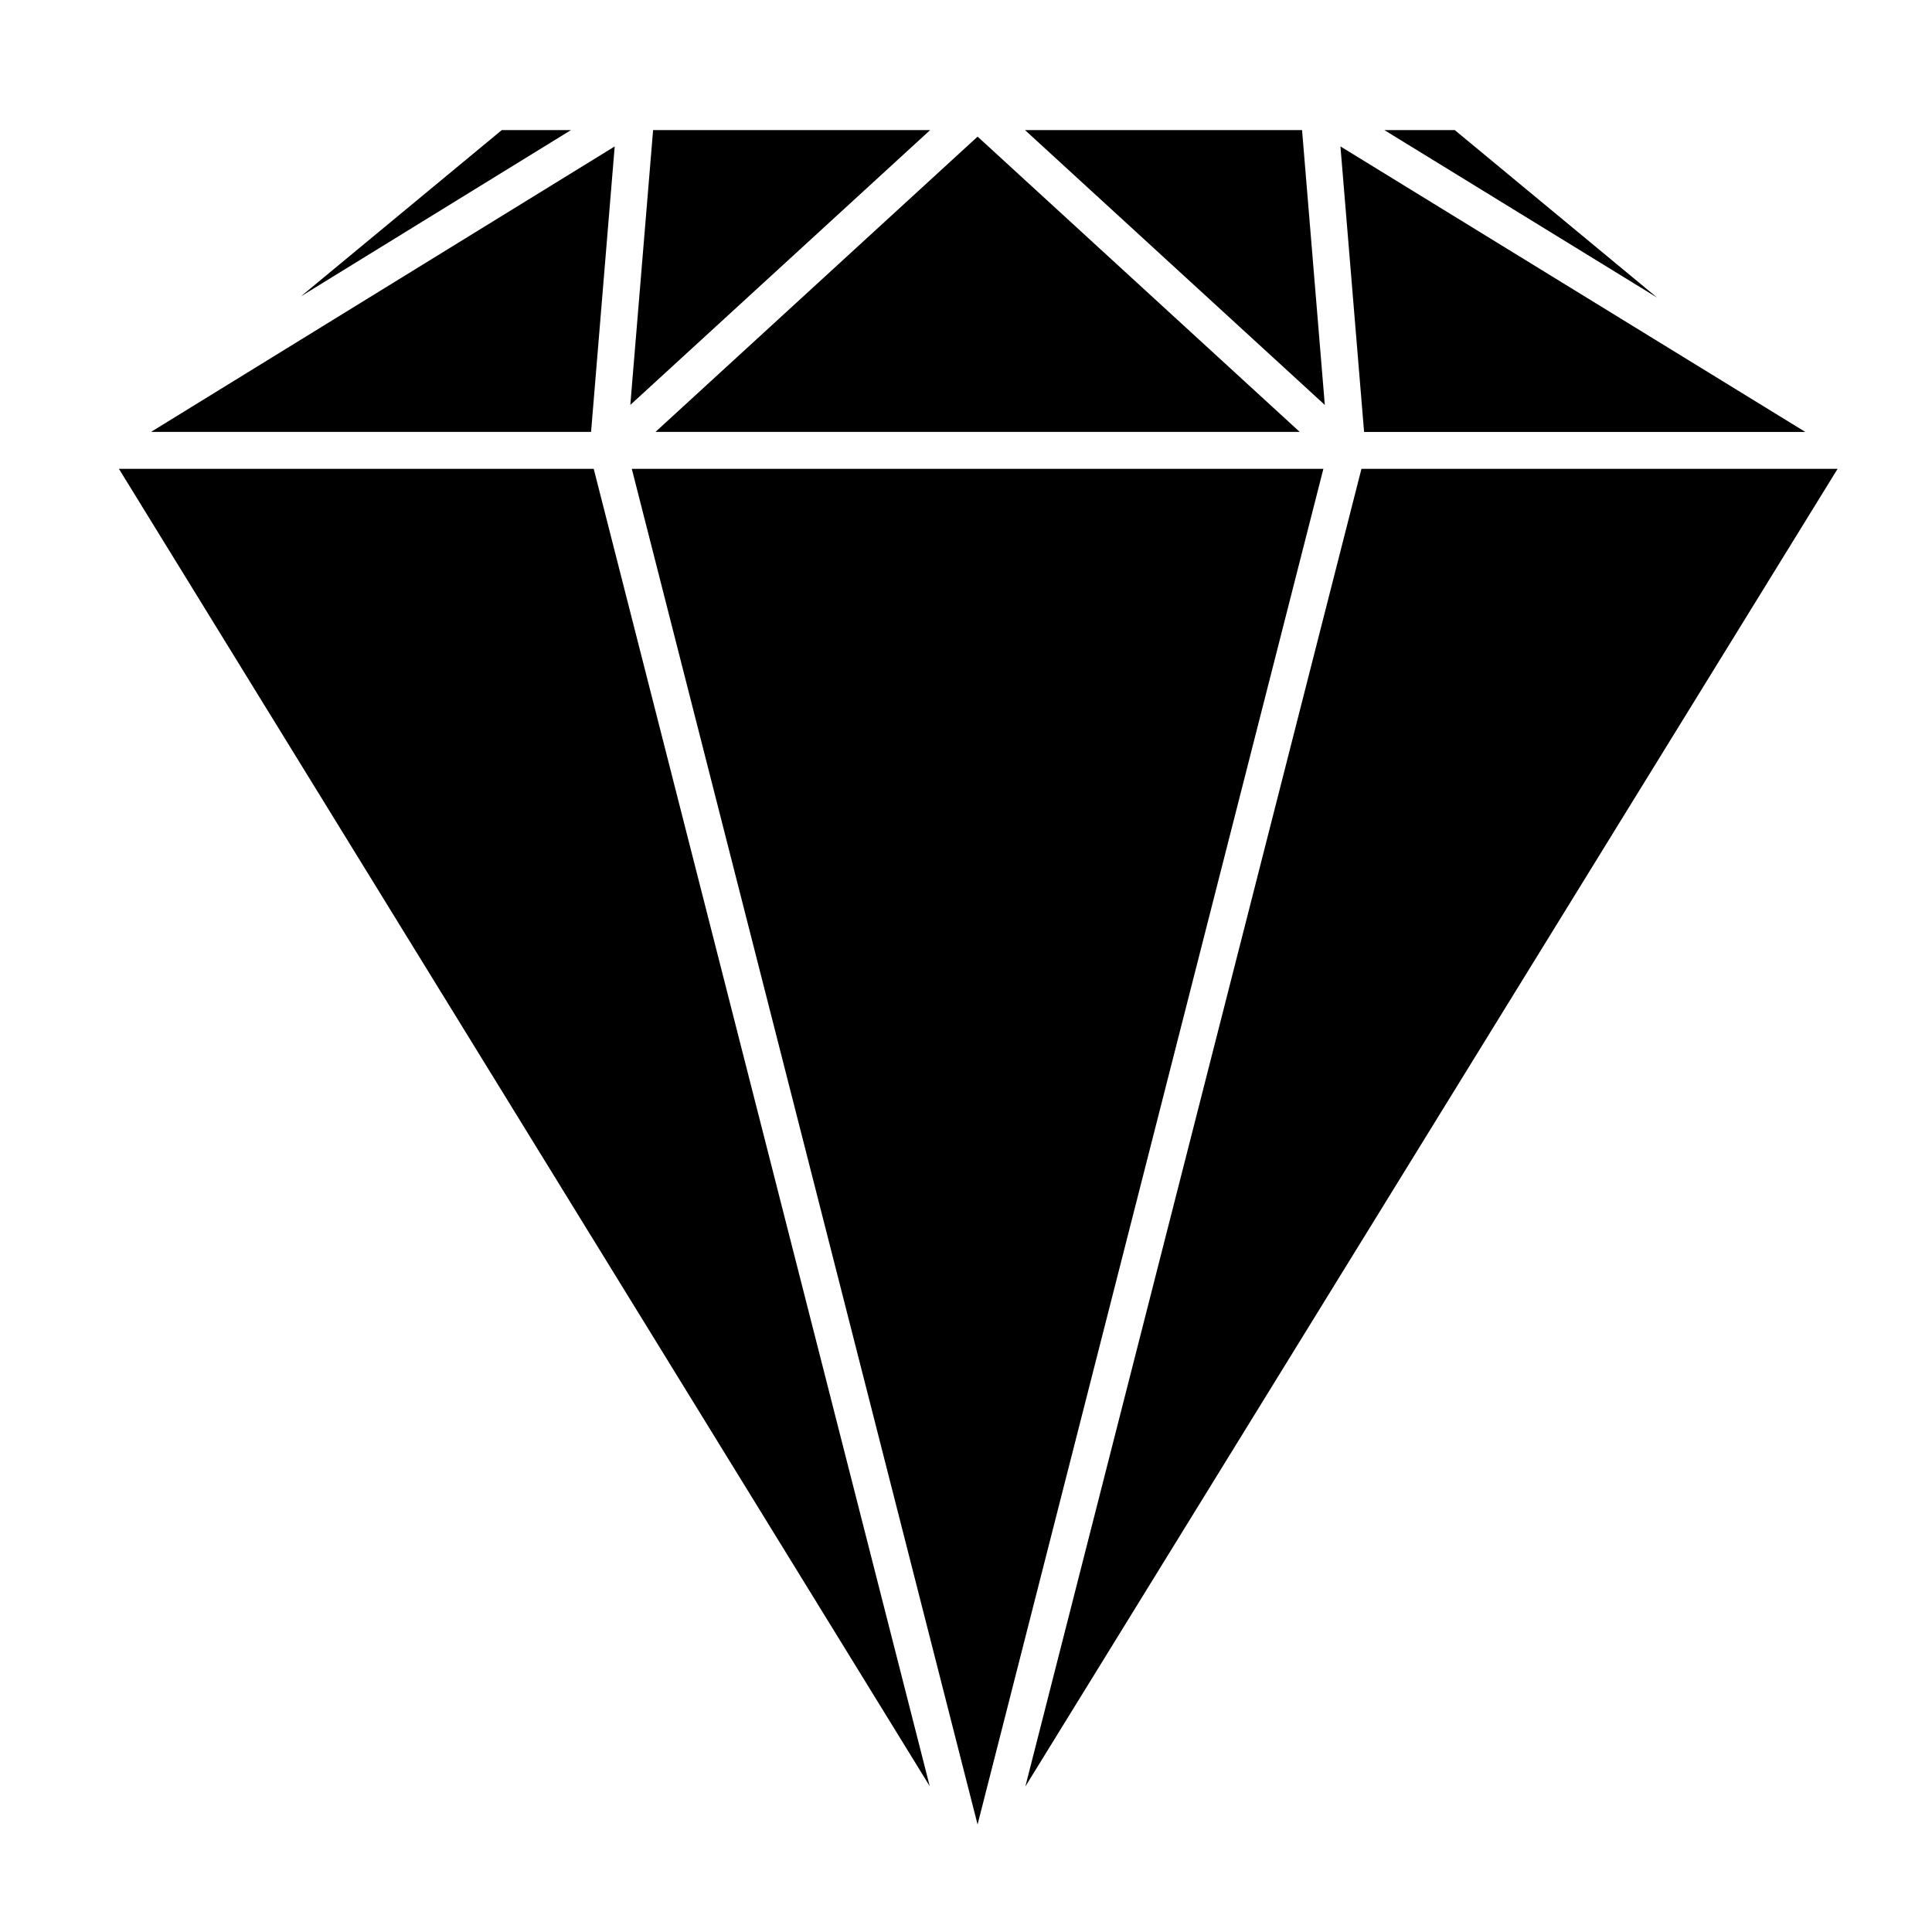
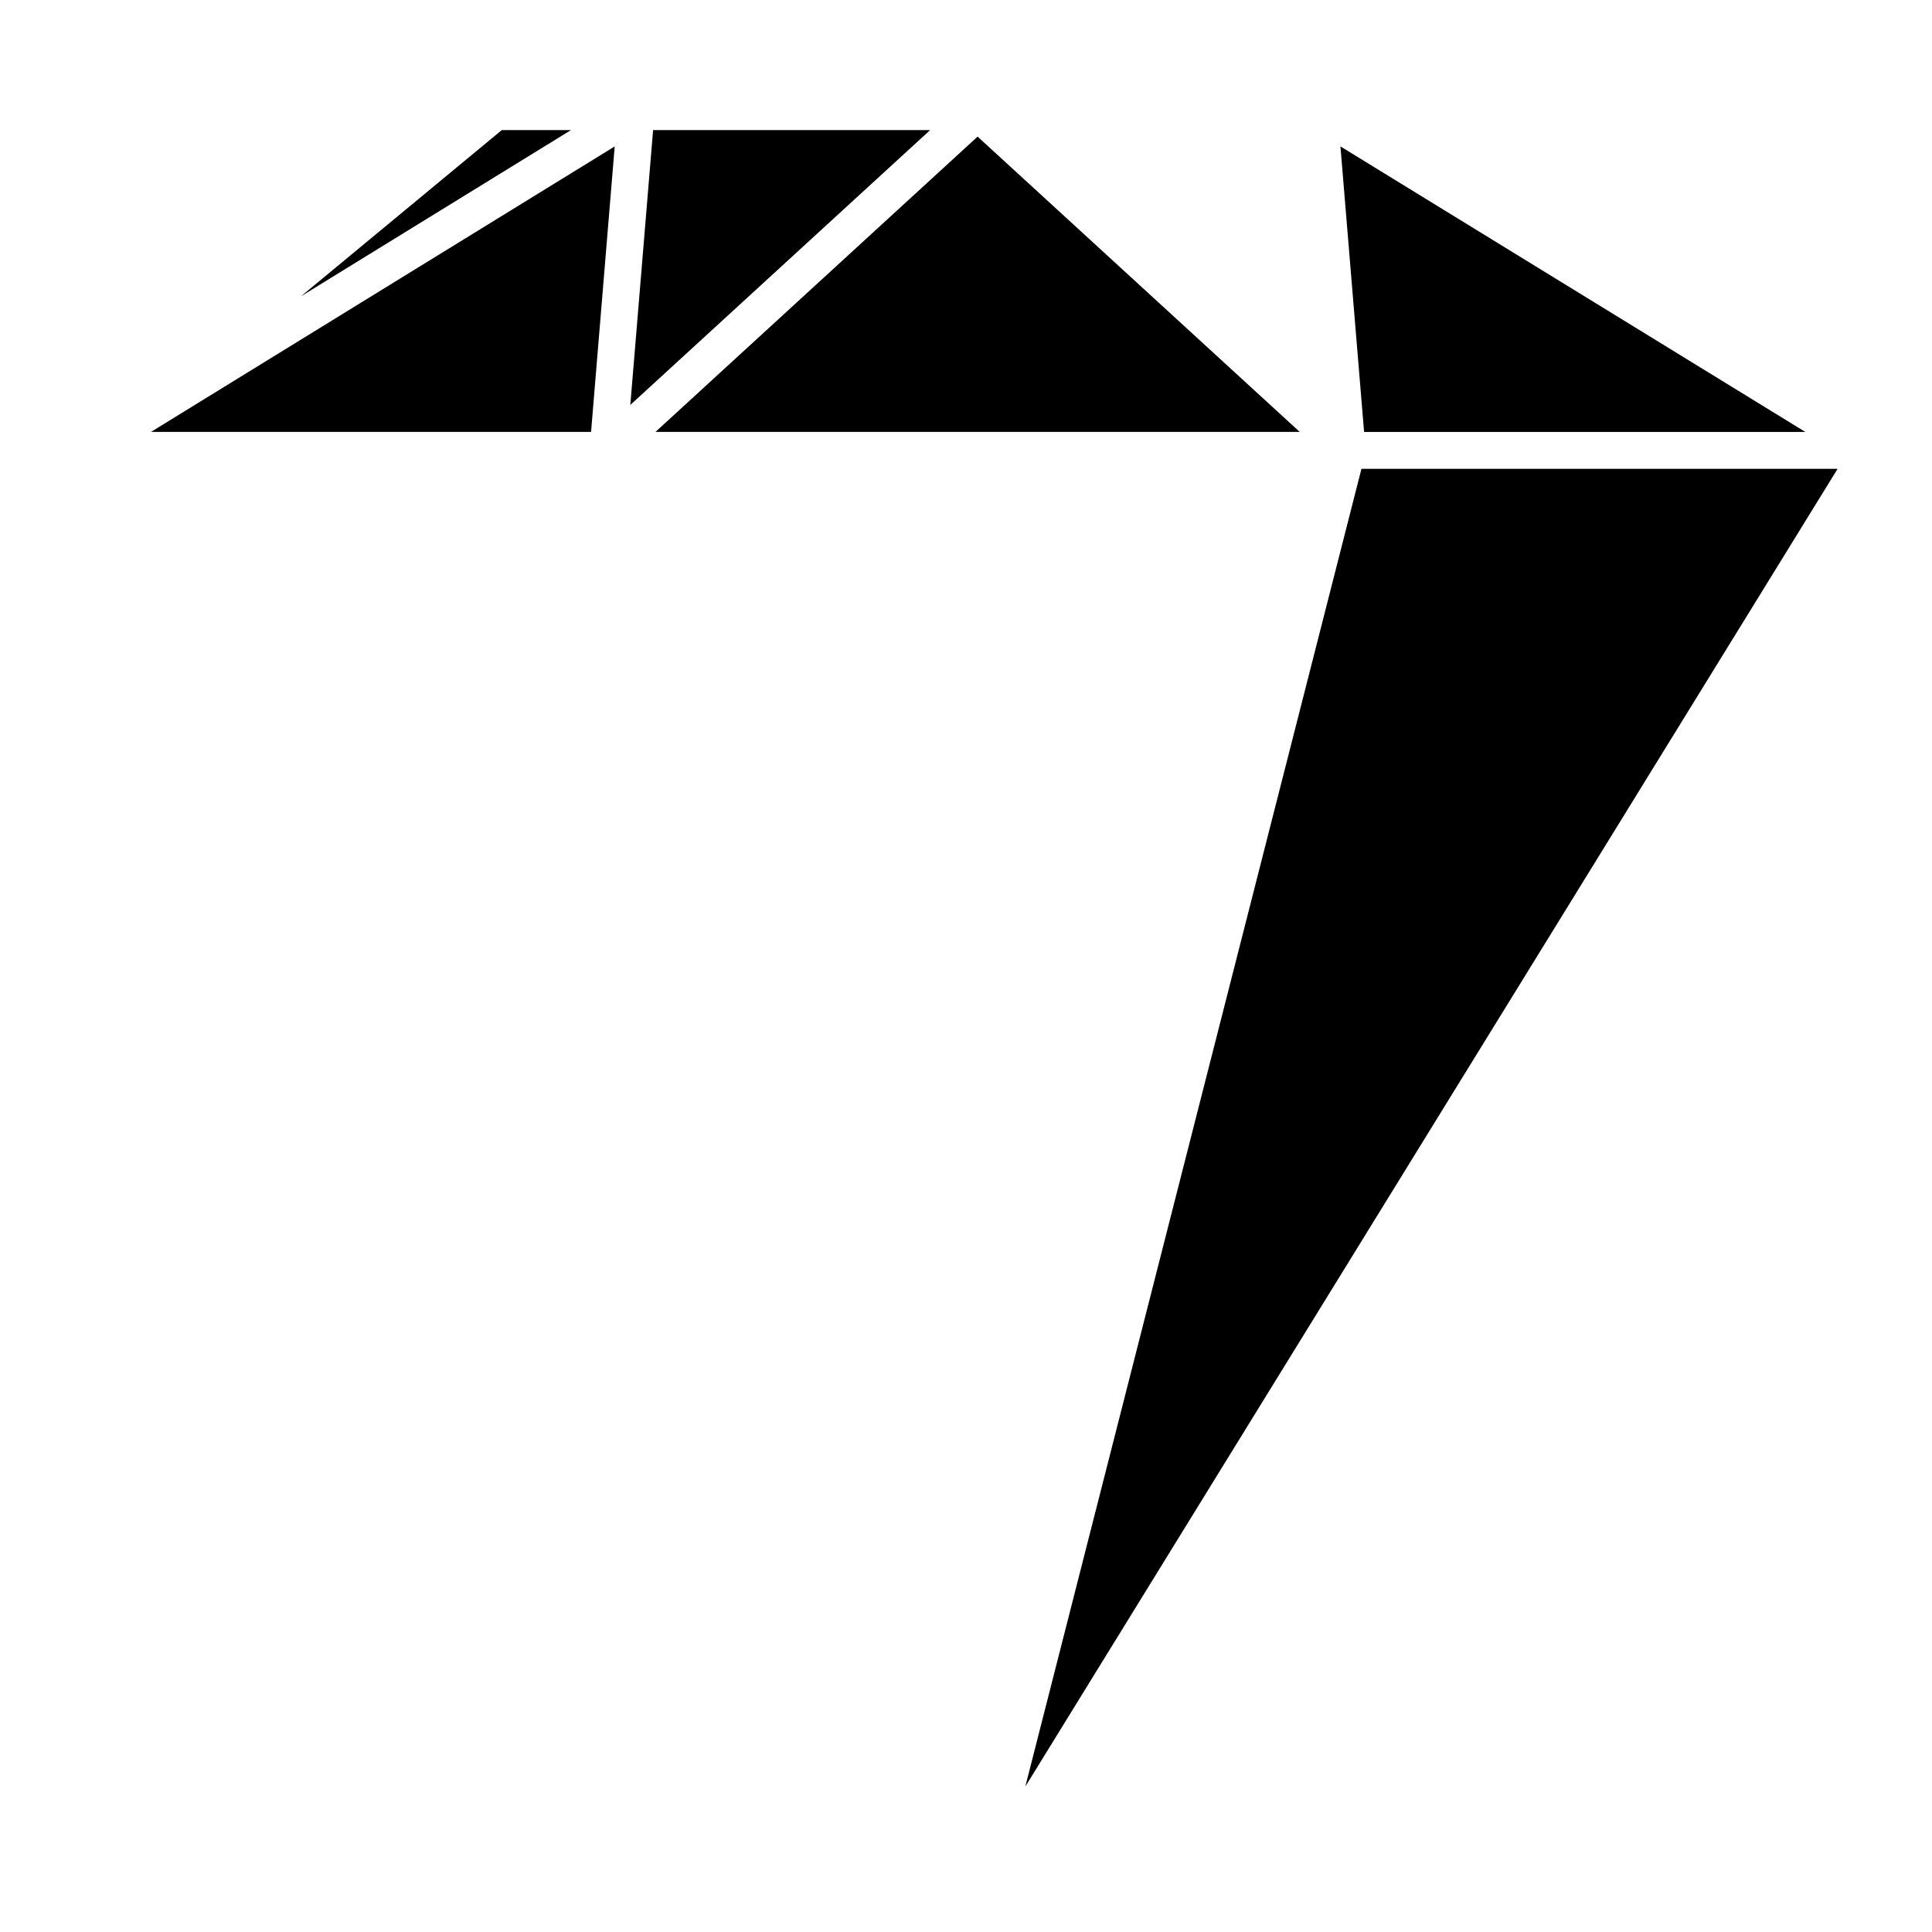
<svg xmlns="http://www.w3.org/2000/svg" fill="#000000" width="800px" height="800px" version="1.1" viewBox="144 144 512 512">
  <g>
    <path d="m311.04 251.31 79.461-72.84h-73.422z" />
    <path d="m504.8 268.24-89.074 349.2 215.26-349.2z" />
-     <path d="m495.09 251.31-6.031-72.84h-73.426z" />
-     <path d="m494.71 268.24h-183.28l91.637 359.27z" />
    <path d="m317.71 258.46h170.73l-85.367-78.254z" />
    <path d="m499.23 182.8 6.266 75.664h116.93z" />
-     <path d="m301.34 268.24h-125.83l214.88 349.12z" />
    <path d="m184.02 258.46h116.62l6.262-75.652z" />
-     <path d="m583.17 222.88-53.645-44.406h-18.66z" />
    <path d="m295.32 178.47h-18.34l-53.23 44.062z" />
  </g>
</svg>